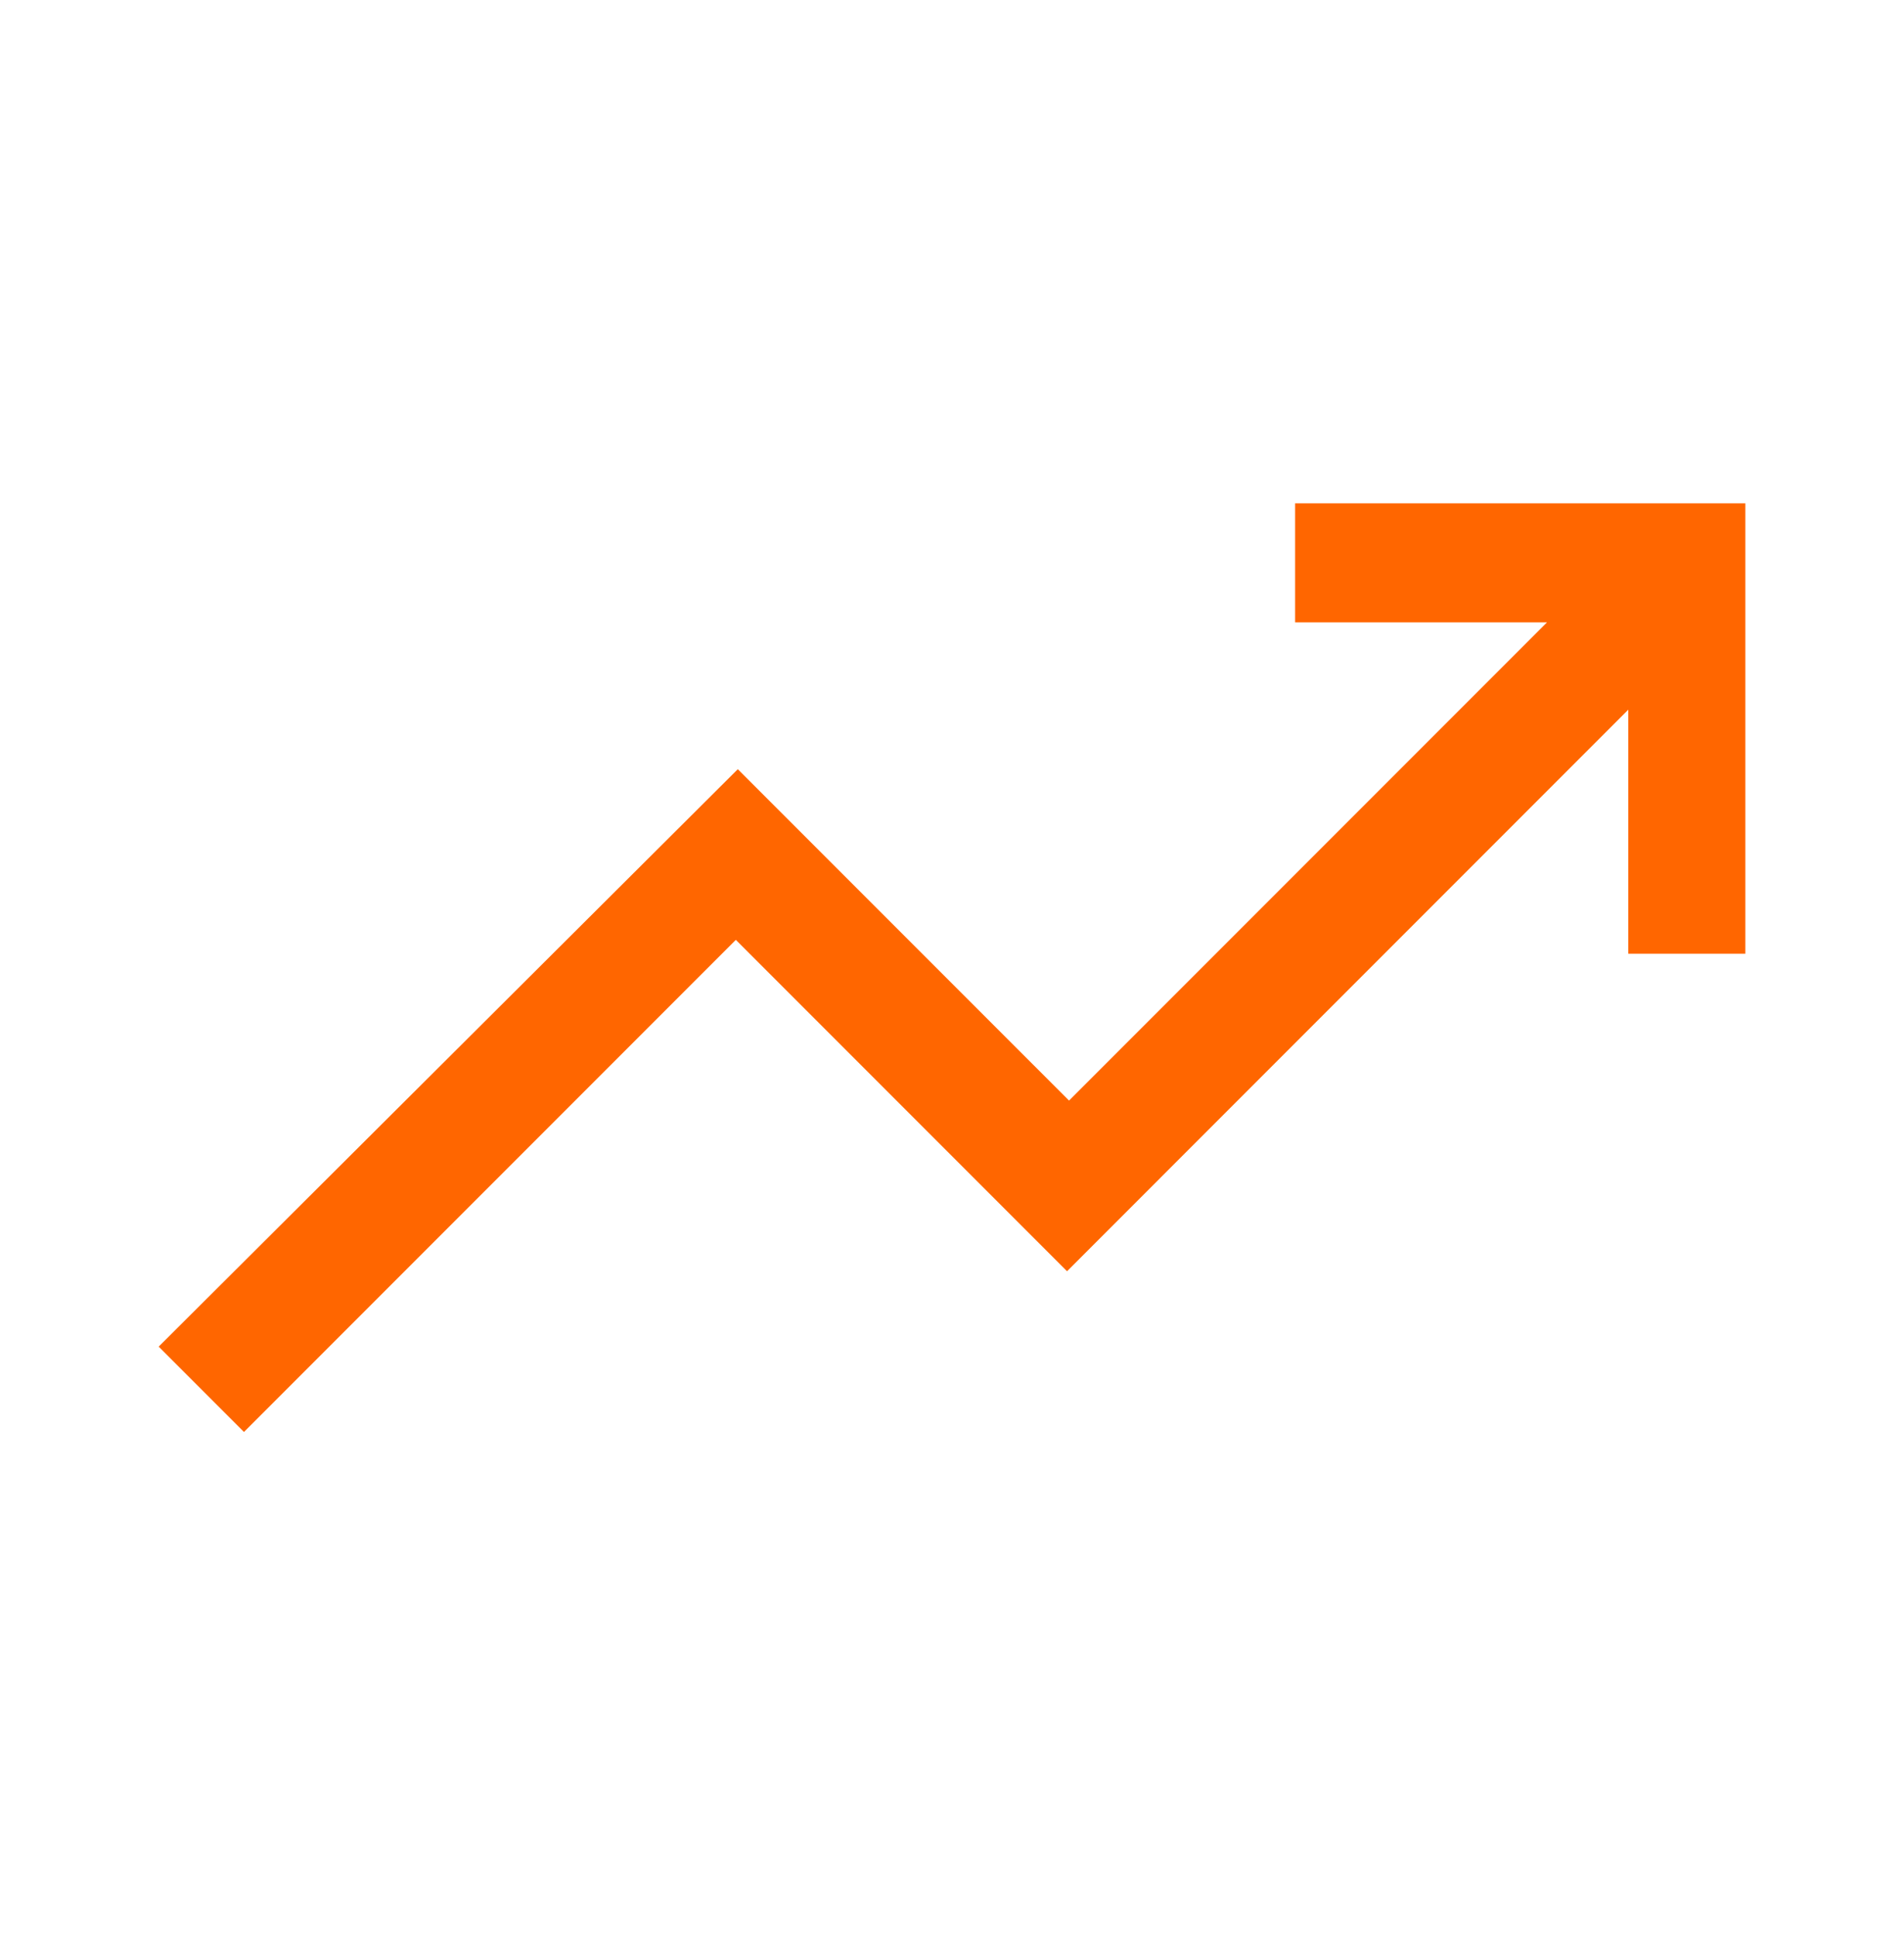
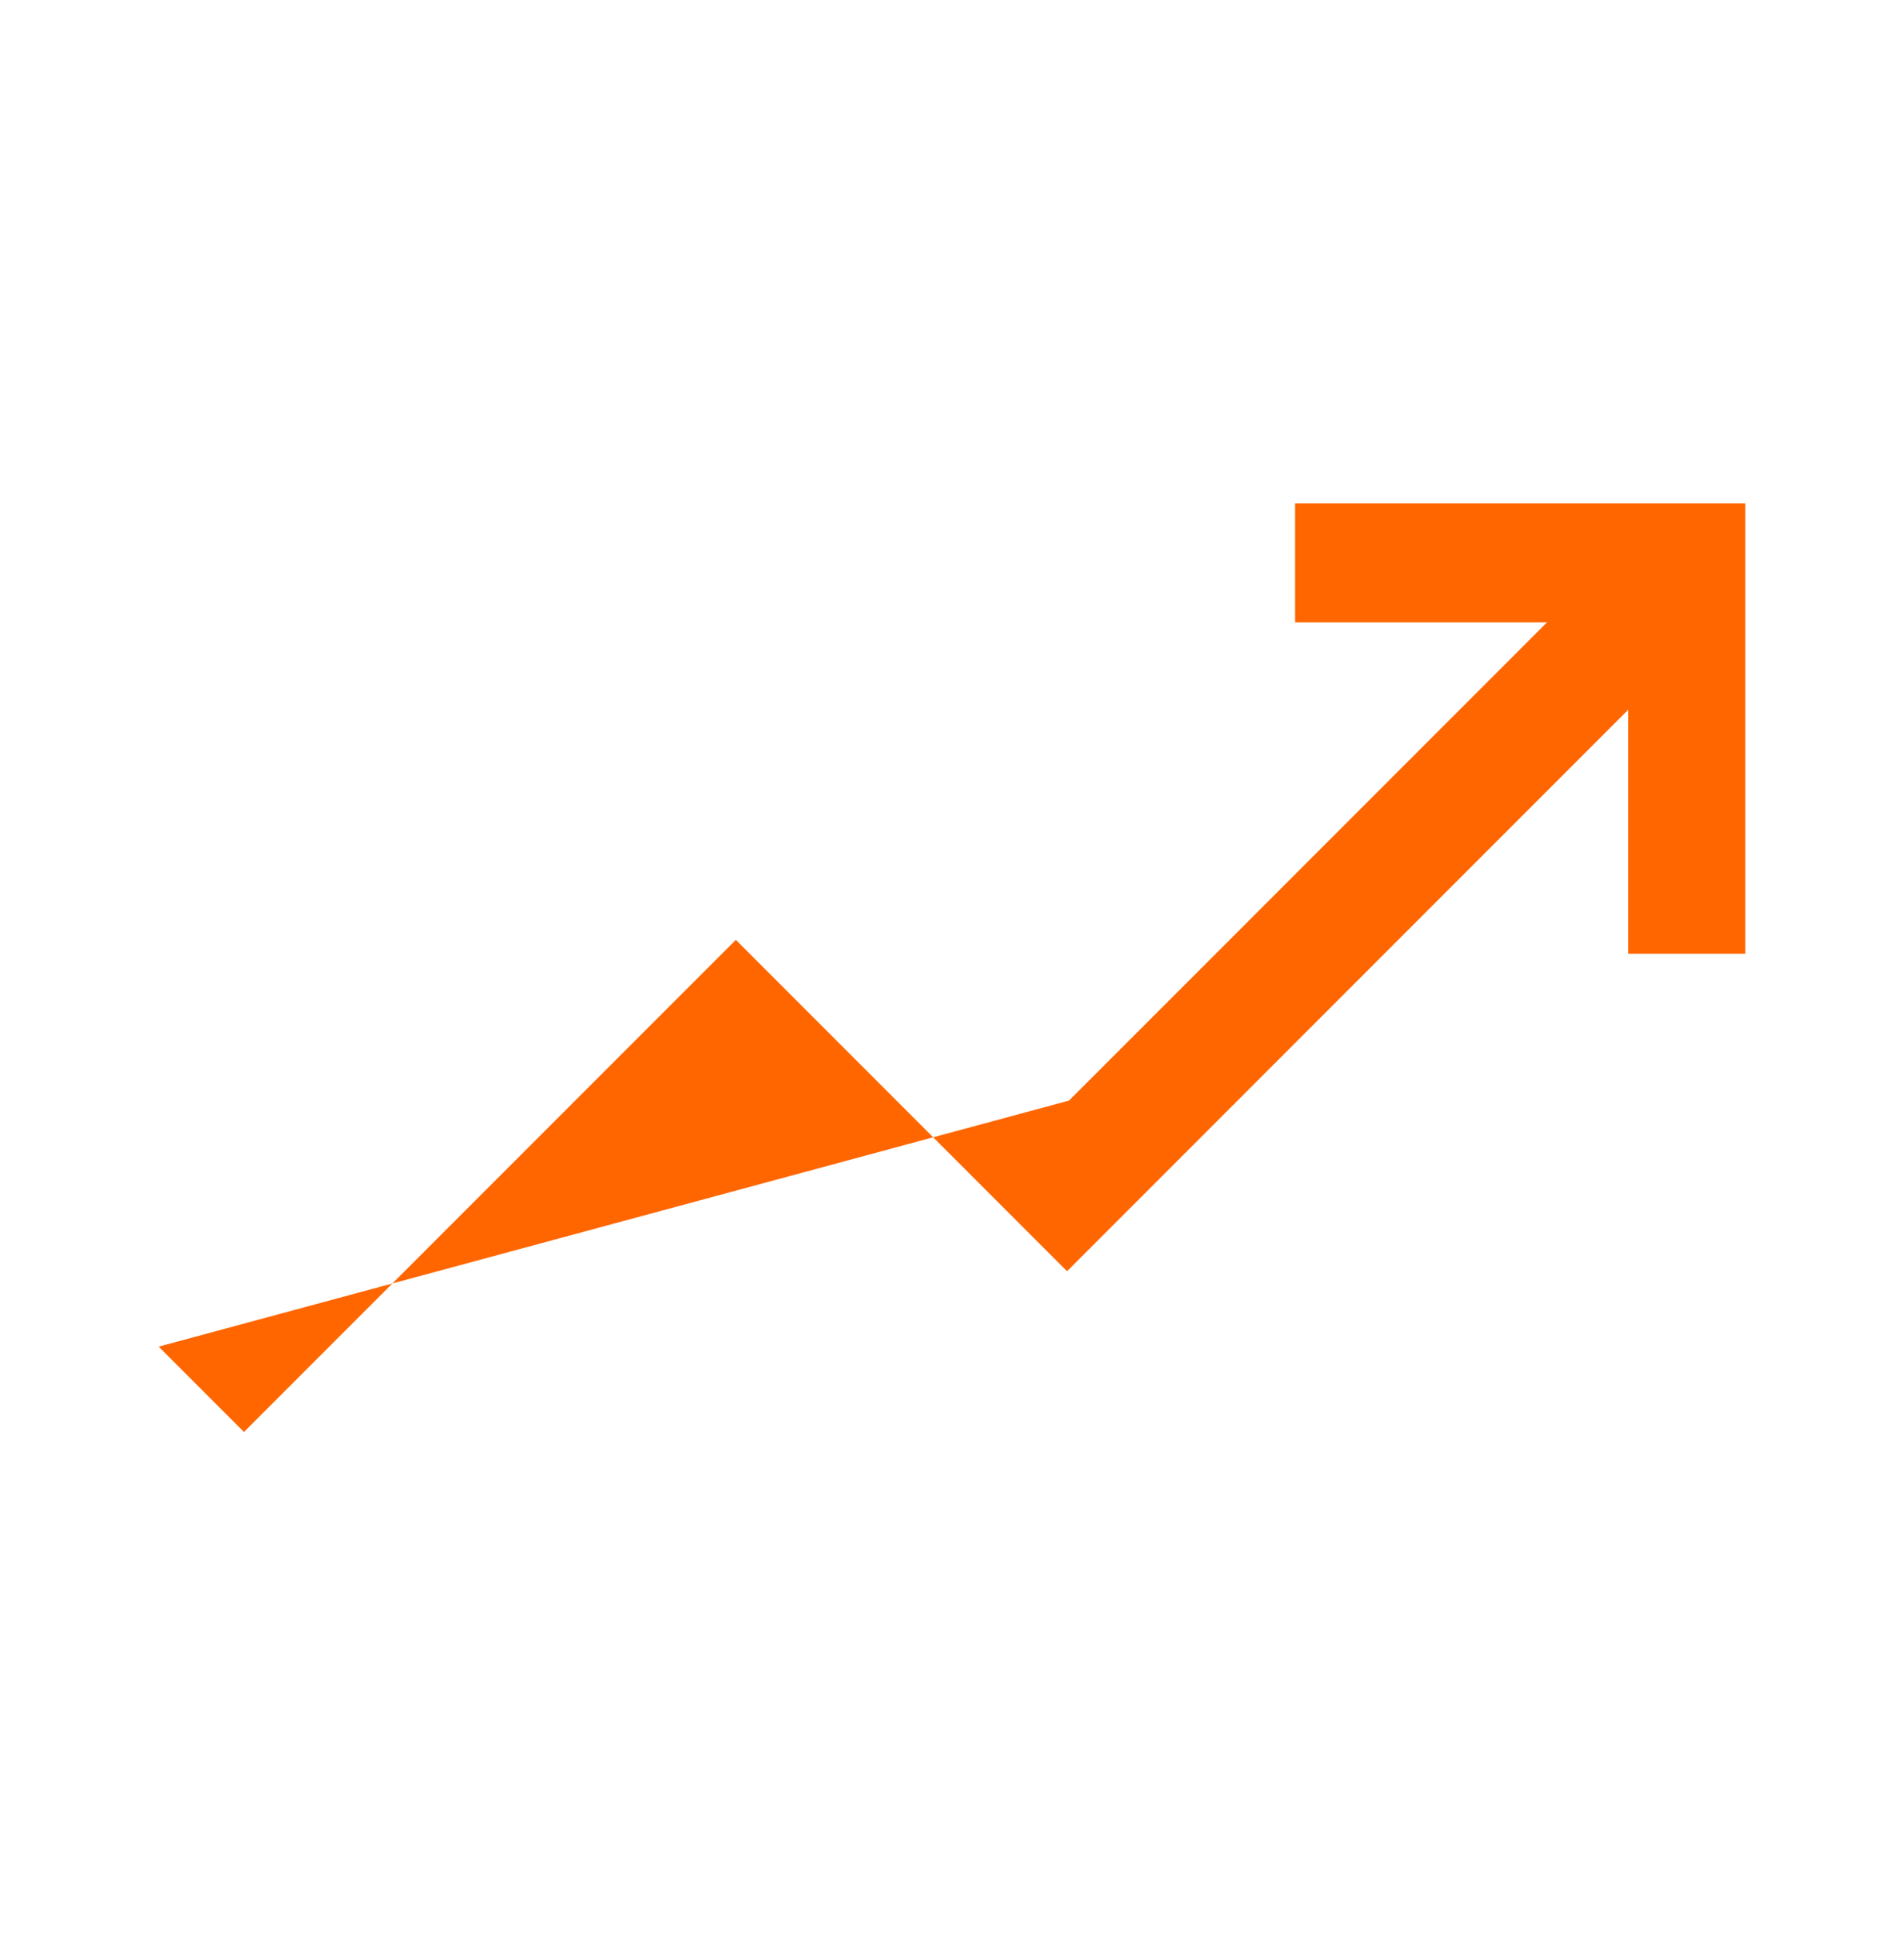
<svg xmlns="http://www.w3.org/2000/svg" width="60" height="61" viewBox="0 0 60 61" fill="none">
-   <path d="M7.688 45.102L5 42.414L23.25 24.227L33.688 34.664L48.75 19.602H40.812V15.852H55V30.039H51.312V22.352L33.625 40.039L23.188 29.602L7.688 45.102Z" fill="#FF6600" />
+   <path d="M7.688 45.102L5 42.414L33.688 34.664L48.75 19.602H40.812V15.852H55V30.039H51.312V22.352L33.625 40.039L23.188 29.602L7.688 45.102Z" fill="#FF6600" />
</svg>